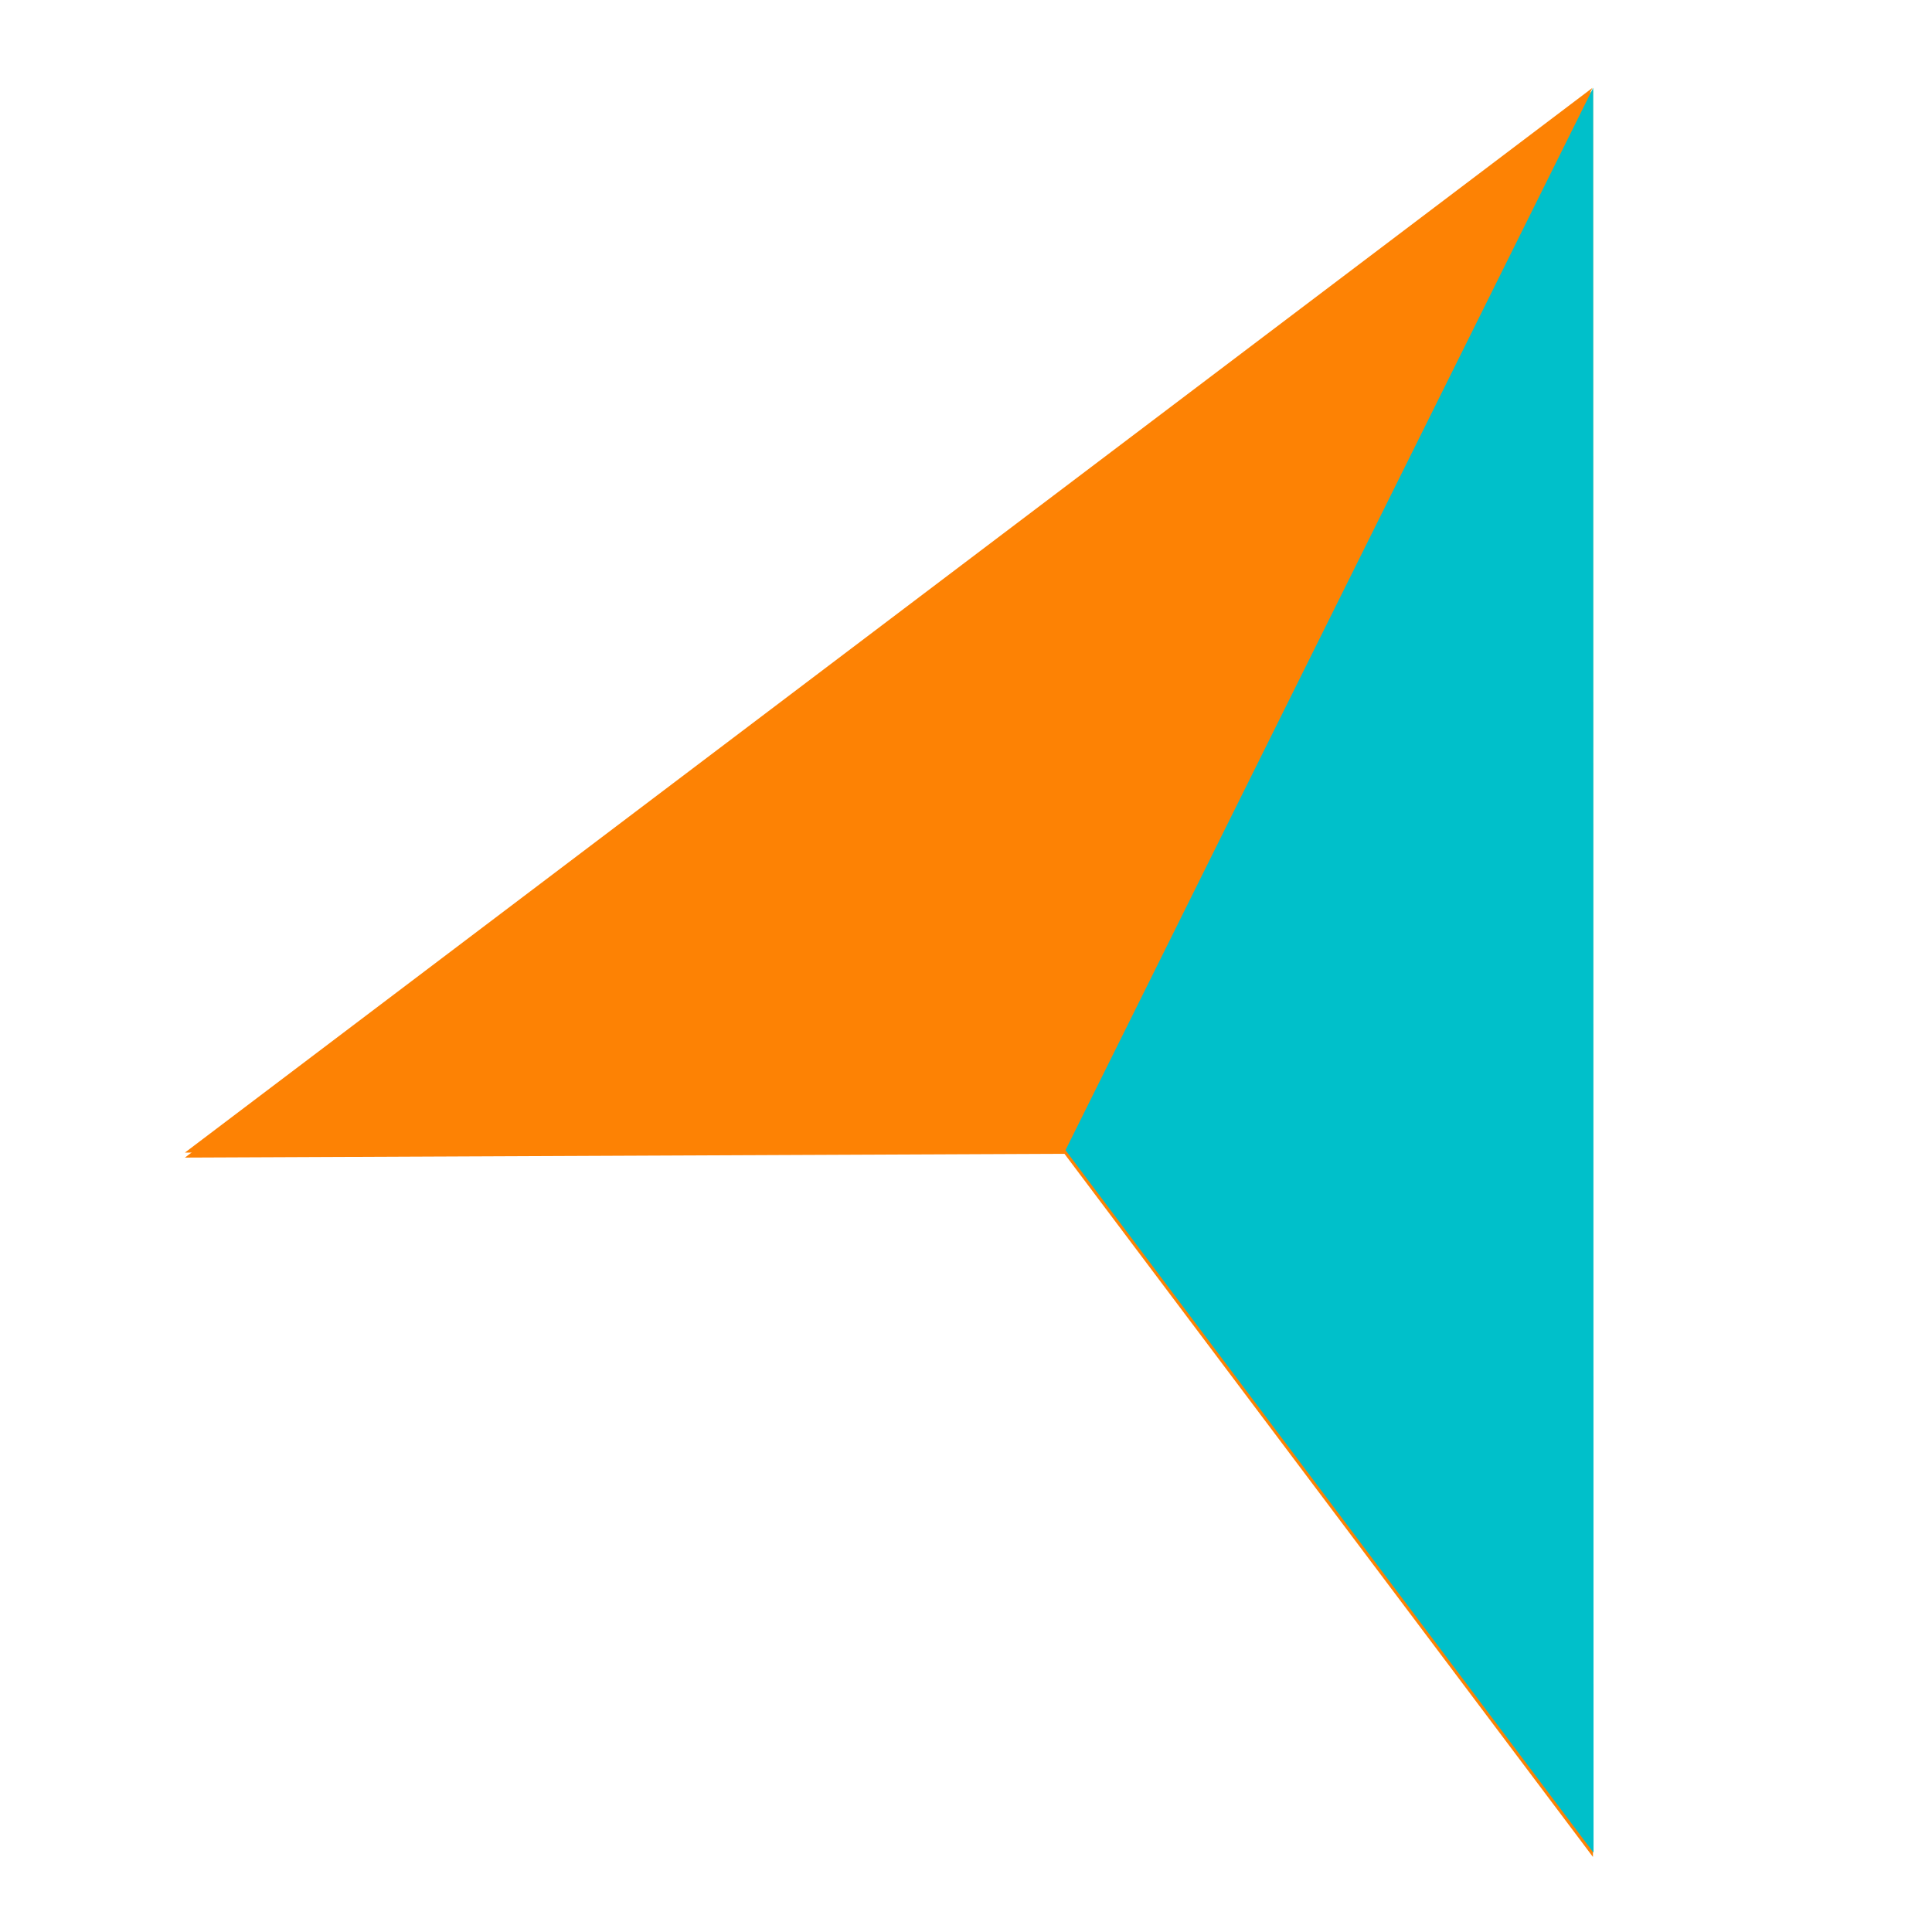
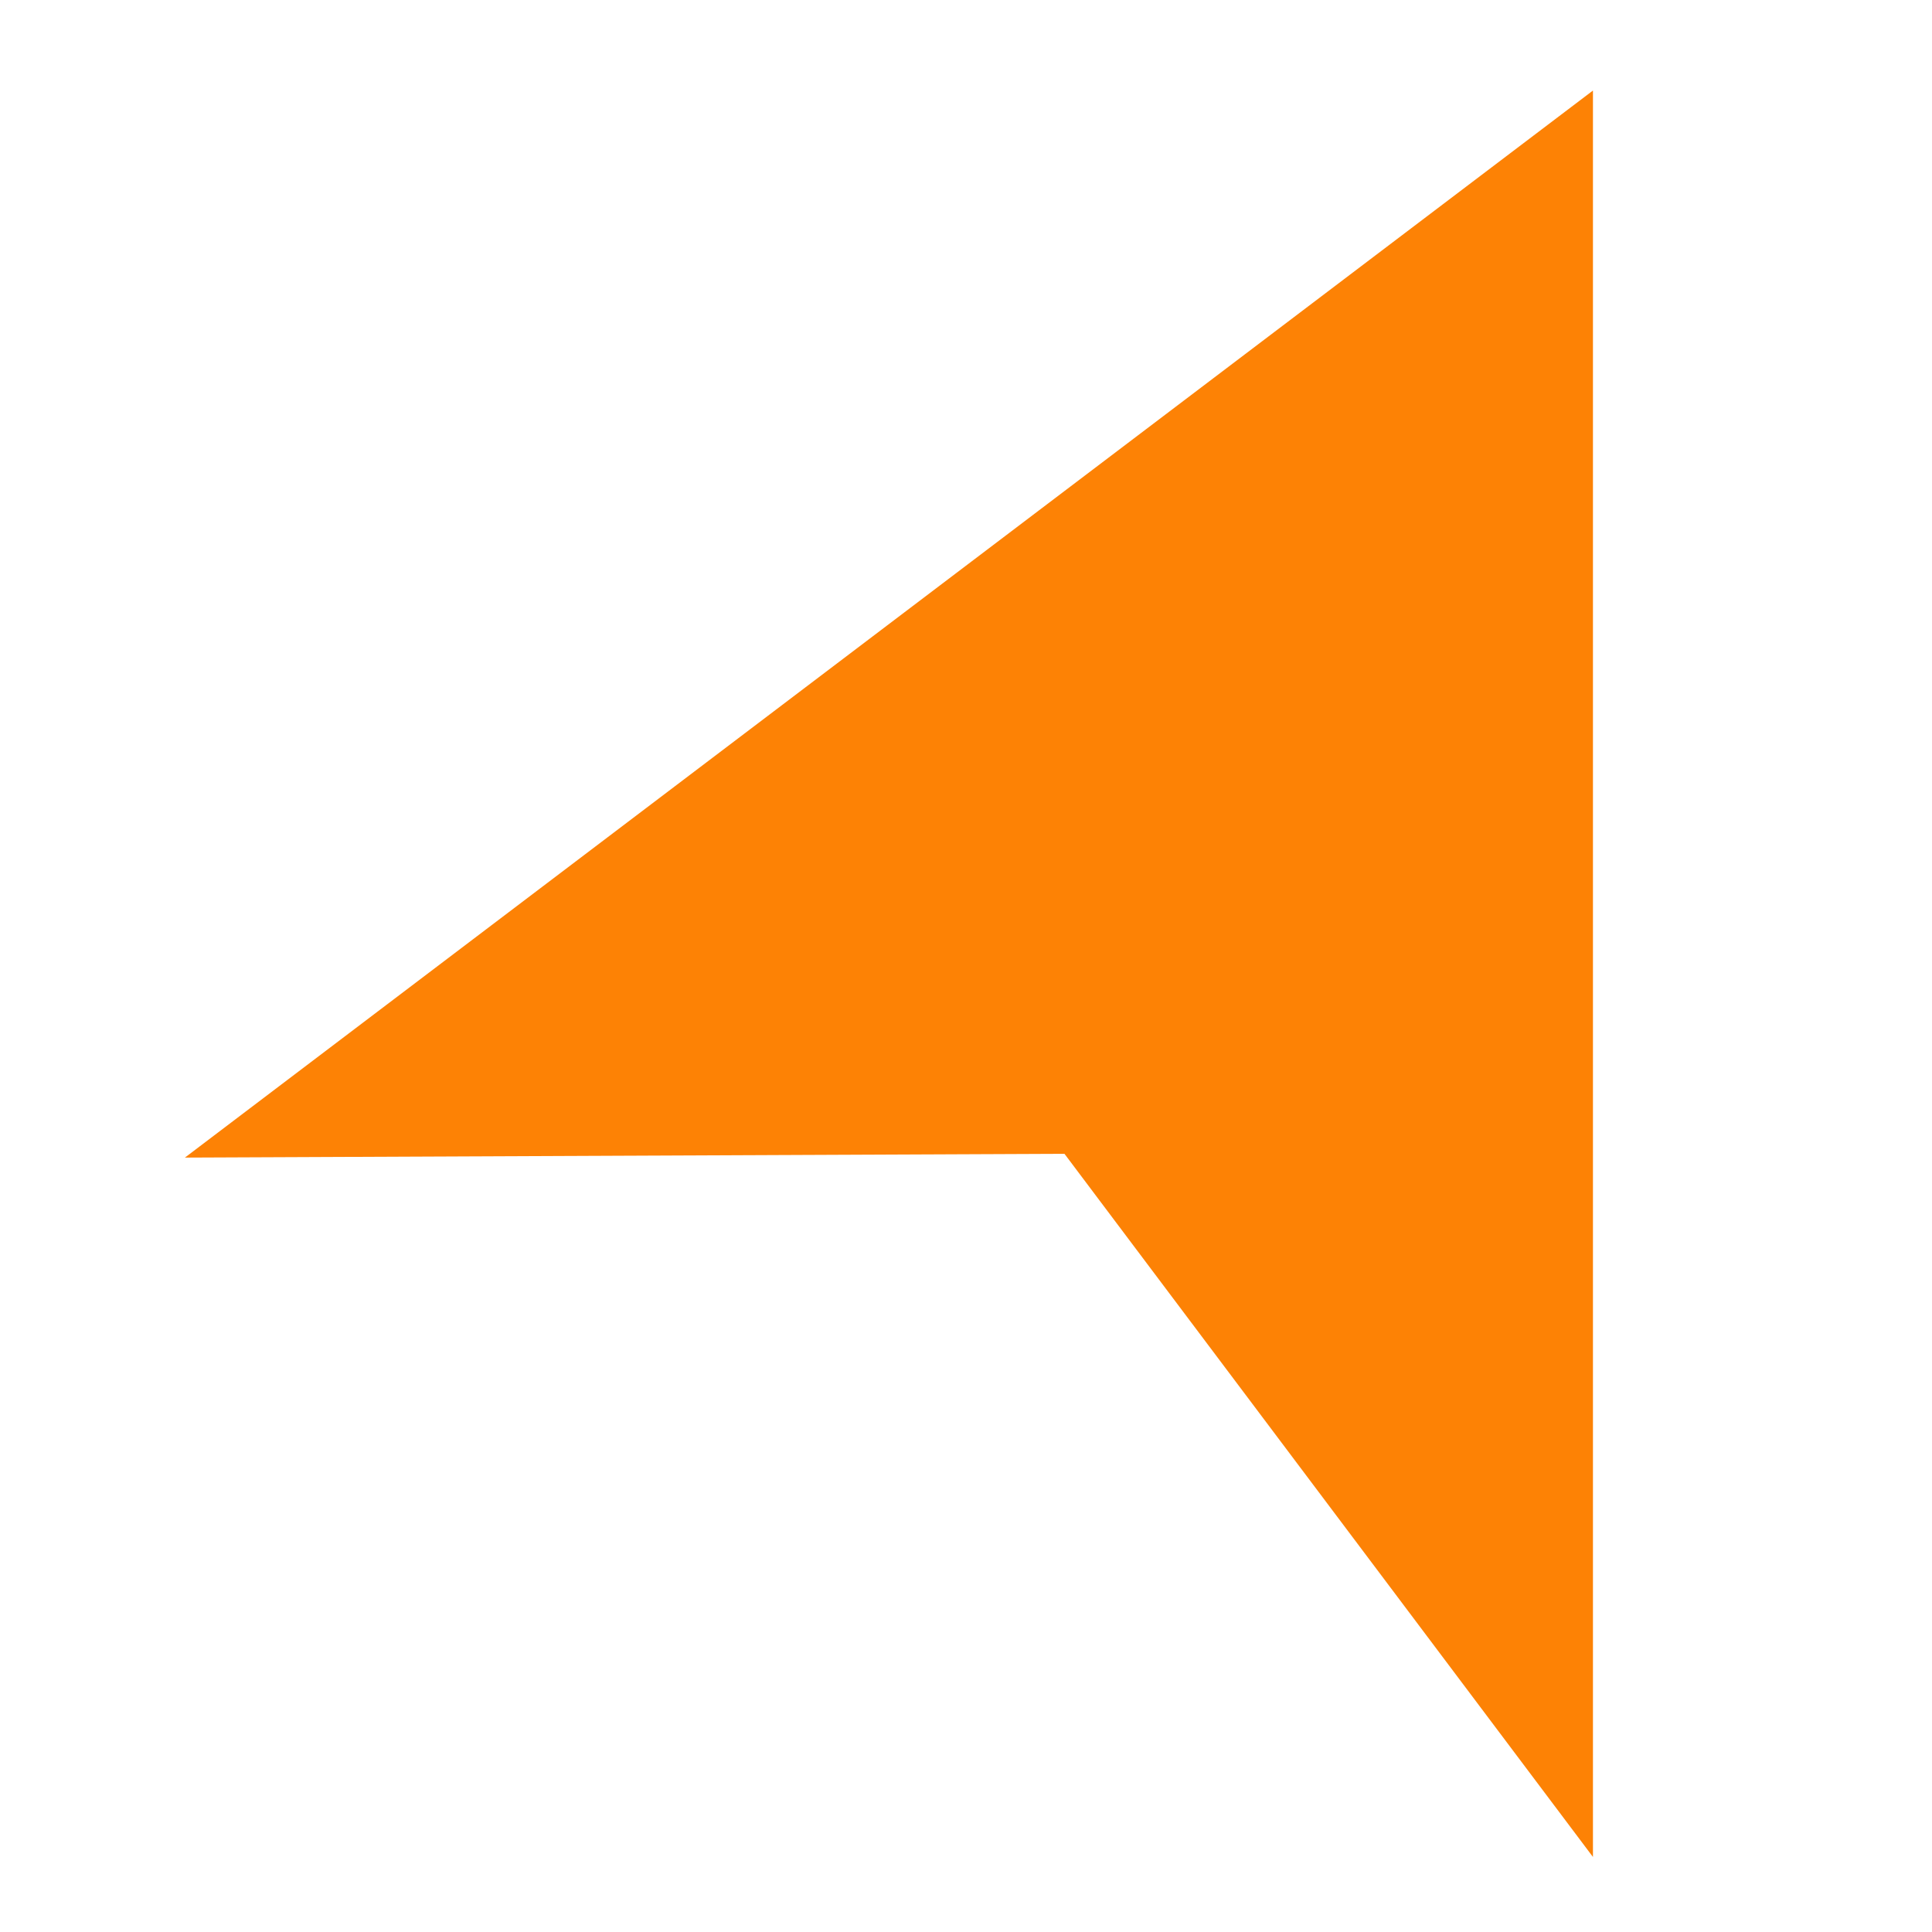
<svg xmlns="http://www.w3.org/2000/svg" width="512" height="512" viewBox="0 0 512 512">
  <defs>
    <filter id="Path_946" x="40" y="15.003" width="391.151" height="486.115" filterUnits="userSpaceOnUse">
      <feOffset dy="3" input="SourceAlpha" />
      <feGaussianBlur stdDeviation="3" result="blur" />
      <feFlood flood-opacity="0.161" />
      <feComposite operator="in" in2="blur" />
      <feComposite in="SourceGraphic" />
    </filter>
  </defs>
  <g id="YE-favicon-v1" transform="translate(-1030 -449.999)">
-     <rect id="container" width="512" height="512" transform="translate(1030 449.999)" fill="#fff" />
    <g id="YE_arrow" data-name="YE arrow" transform="translate(1044.218 398.796)">
      <g transform="matrix(1, 0, 0, 1, -14.22, 51.2)" filter="url(#Path_946)">
-         <path id="Path_946-2" data-name="Path 946" d="M422.161,120.45,49.01,403.229l233.093-1.01L422.161,588.565Z" transform="translate(-0.01 -99.45)" fill="#fd8205" />
+         <path id="Path_946-2" data-name="Path 946" d="M422.161,120.45,49.01,403.229l233.093-1.01L422.161,588.565" transform="translate(-0.01 -99.45)" fill="#fd8205" />
      </g>
-       <path id="Path_1" data-name="Path 1" d="M422.029,120.45,282.178,401.988,49,402.63Z" transform="translate(-14.218 -45.976)" fill="#fd8204" />
-       <path id="Path_5" data-name="Path 5" d="M214.281,120.45,74.43,401.988,214.373,588.182Z" transform="translate(193.714 -45.976)" fill="#00c0ca" />
    </g>
  </g>
</svg>